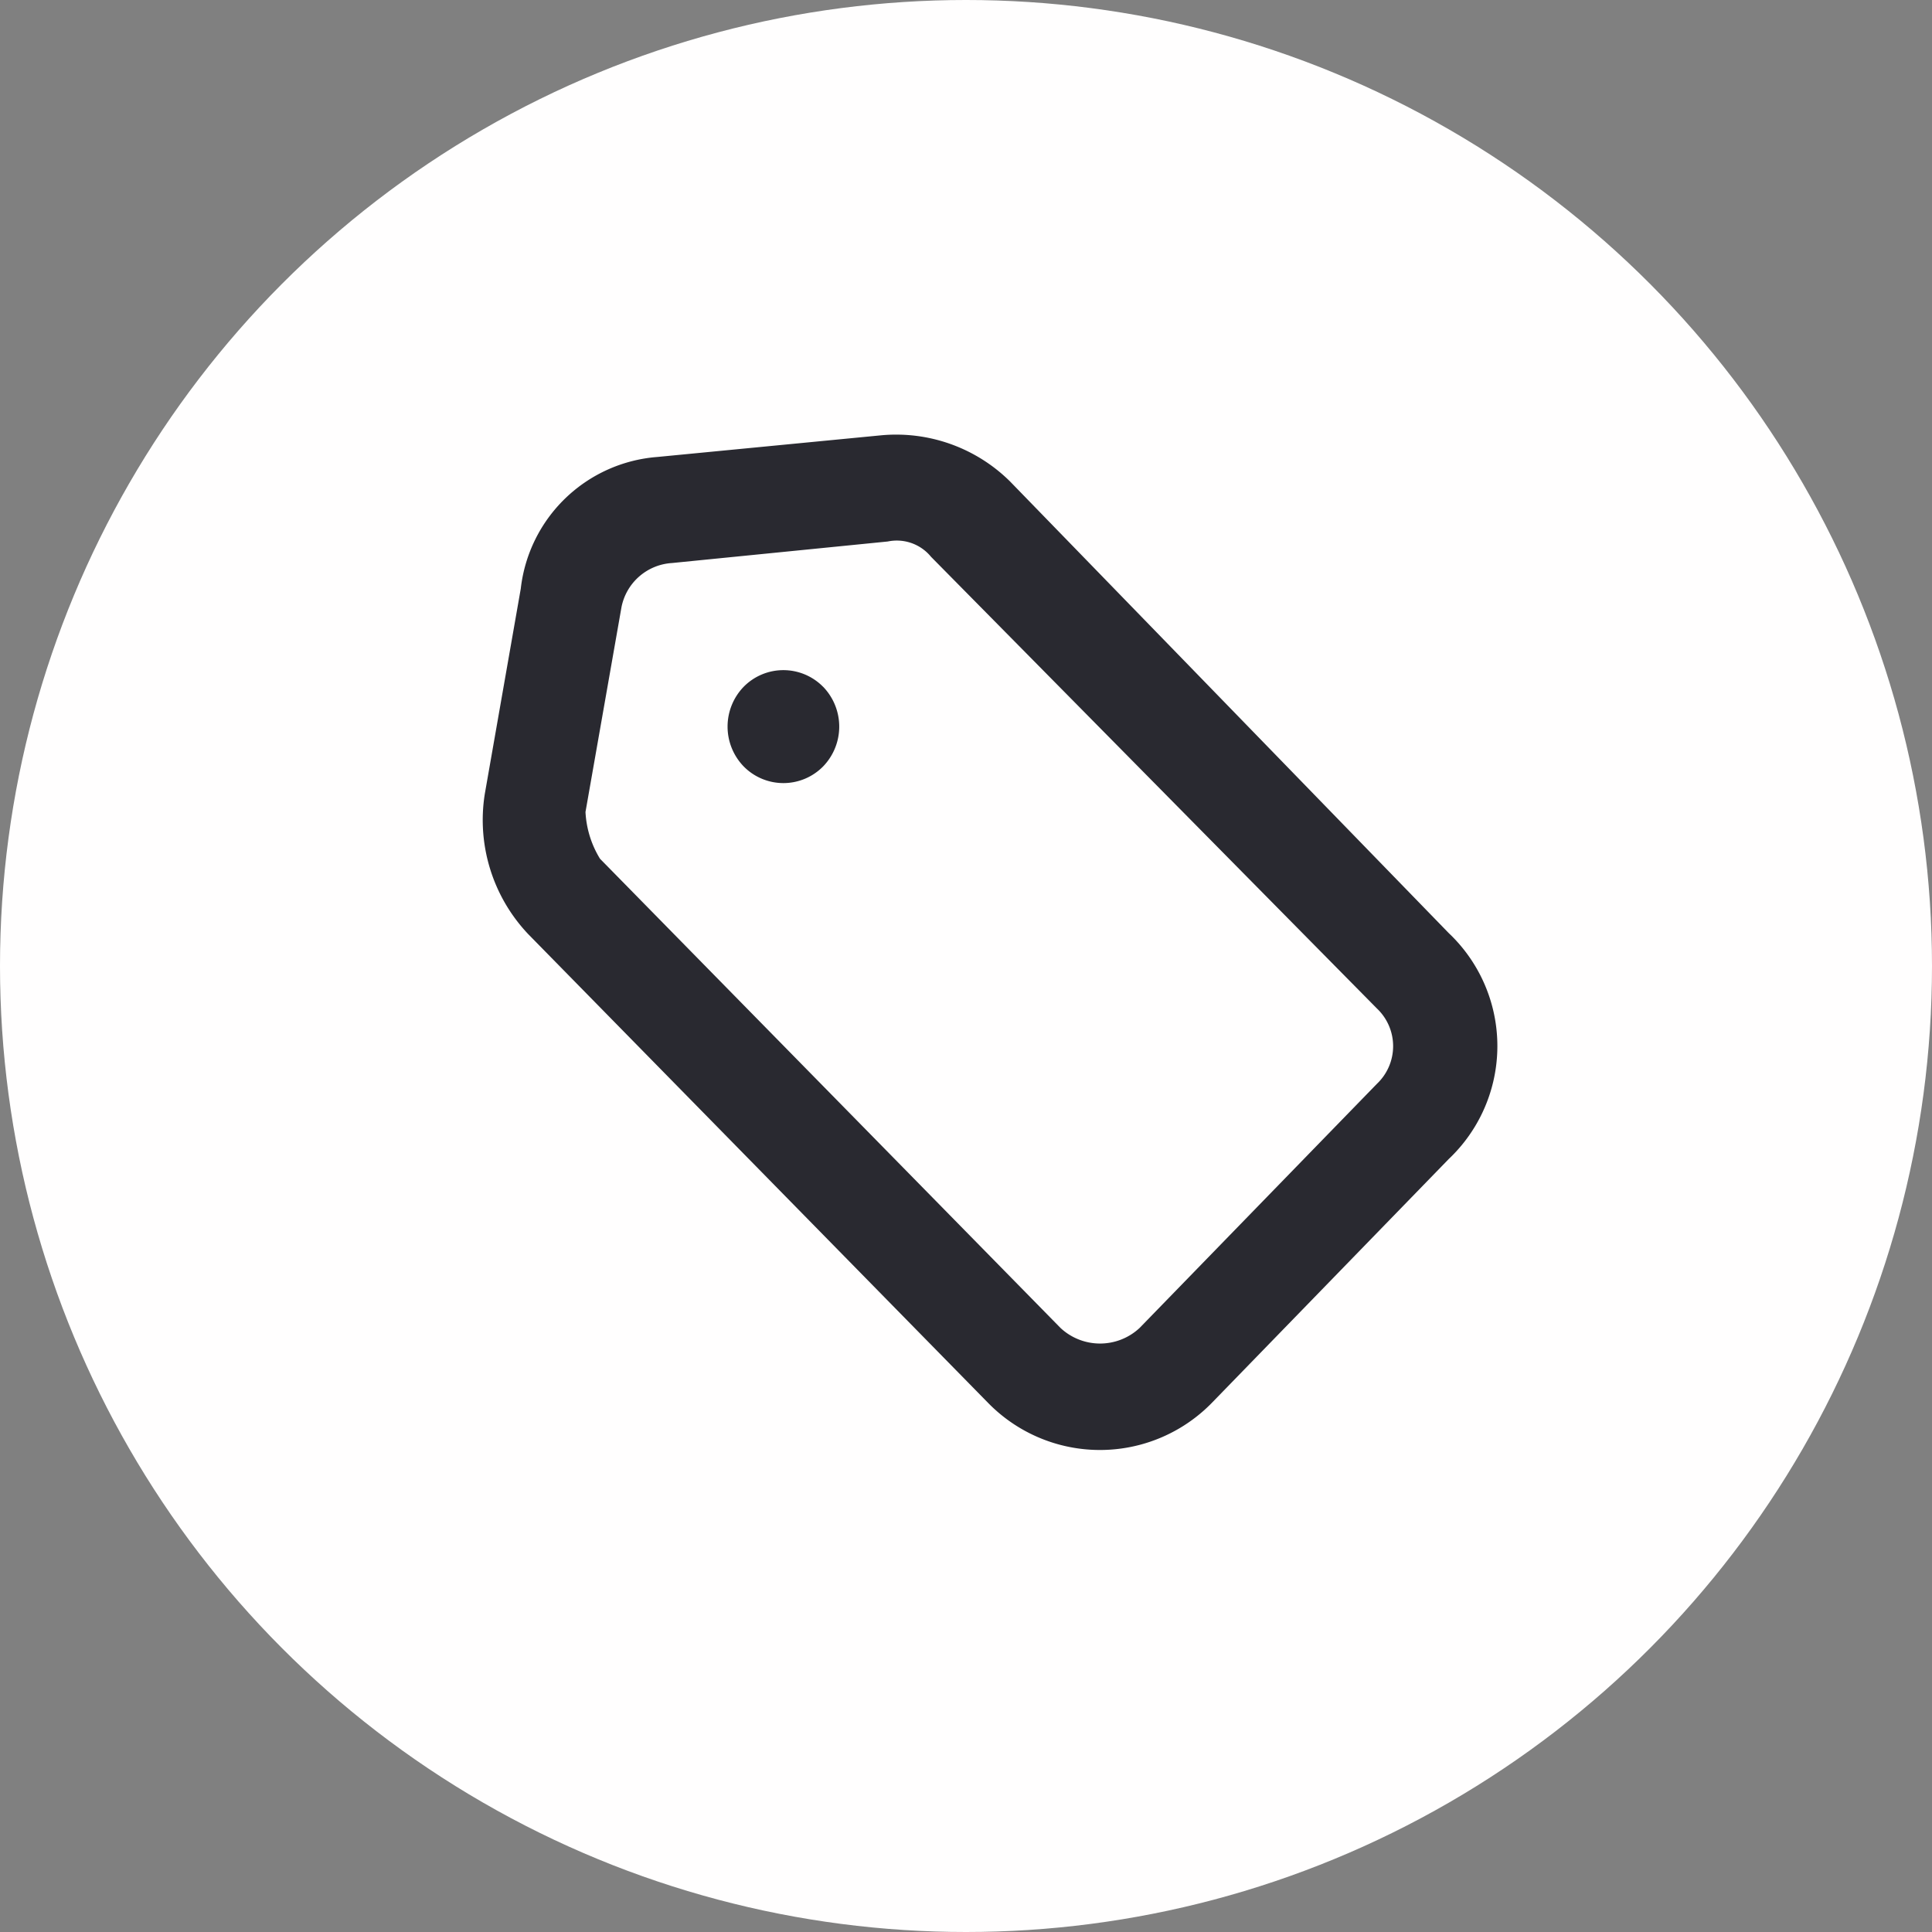
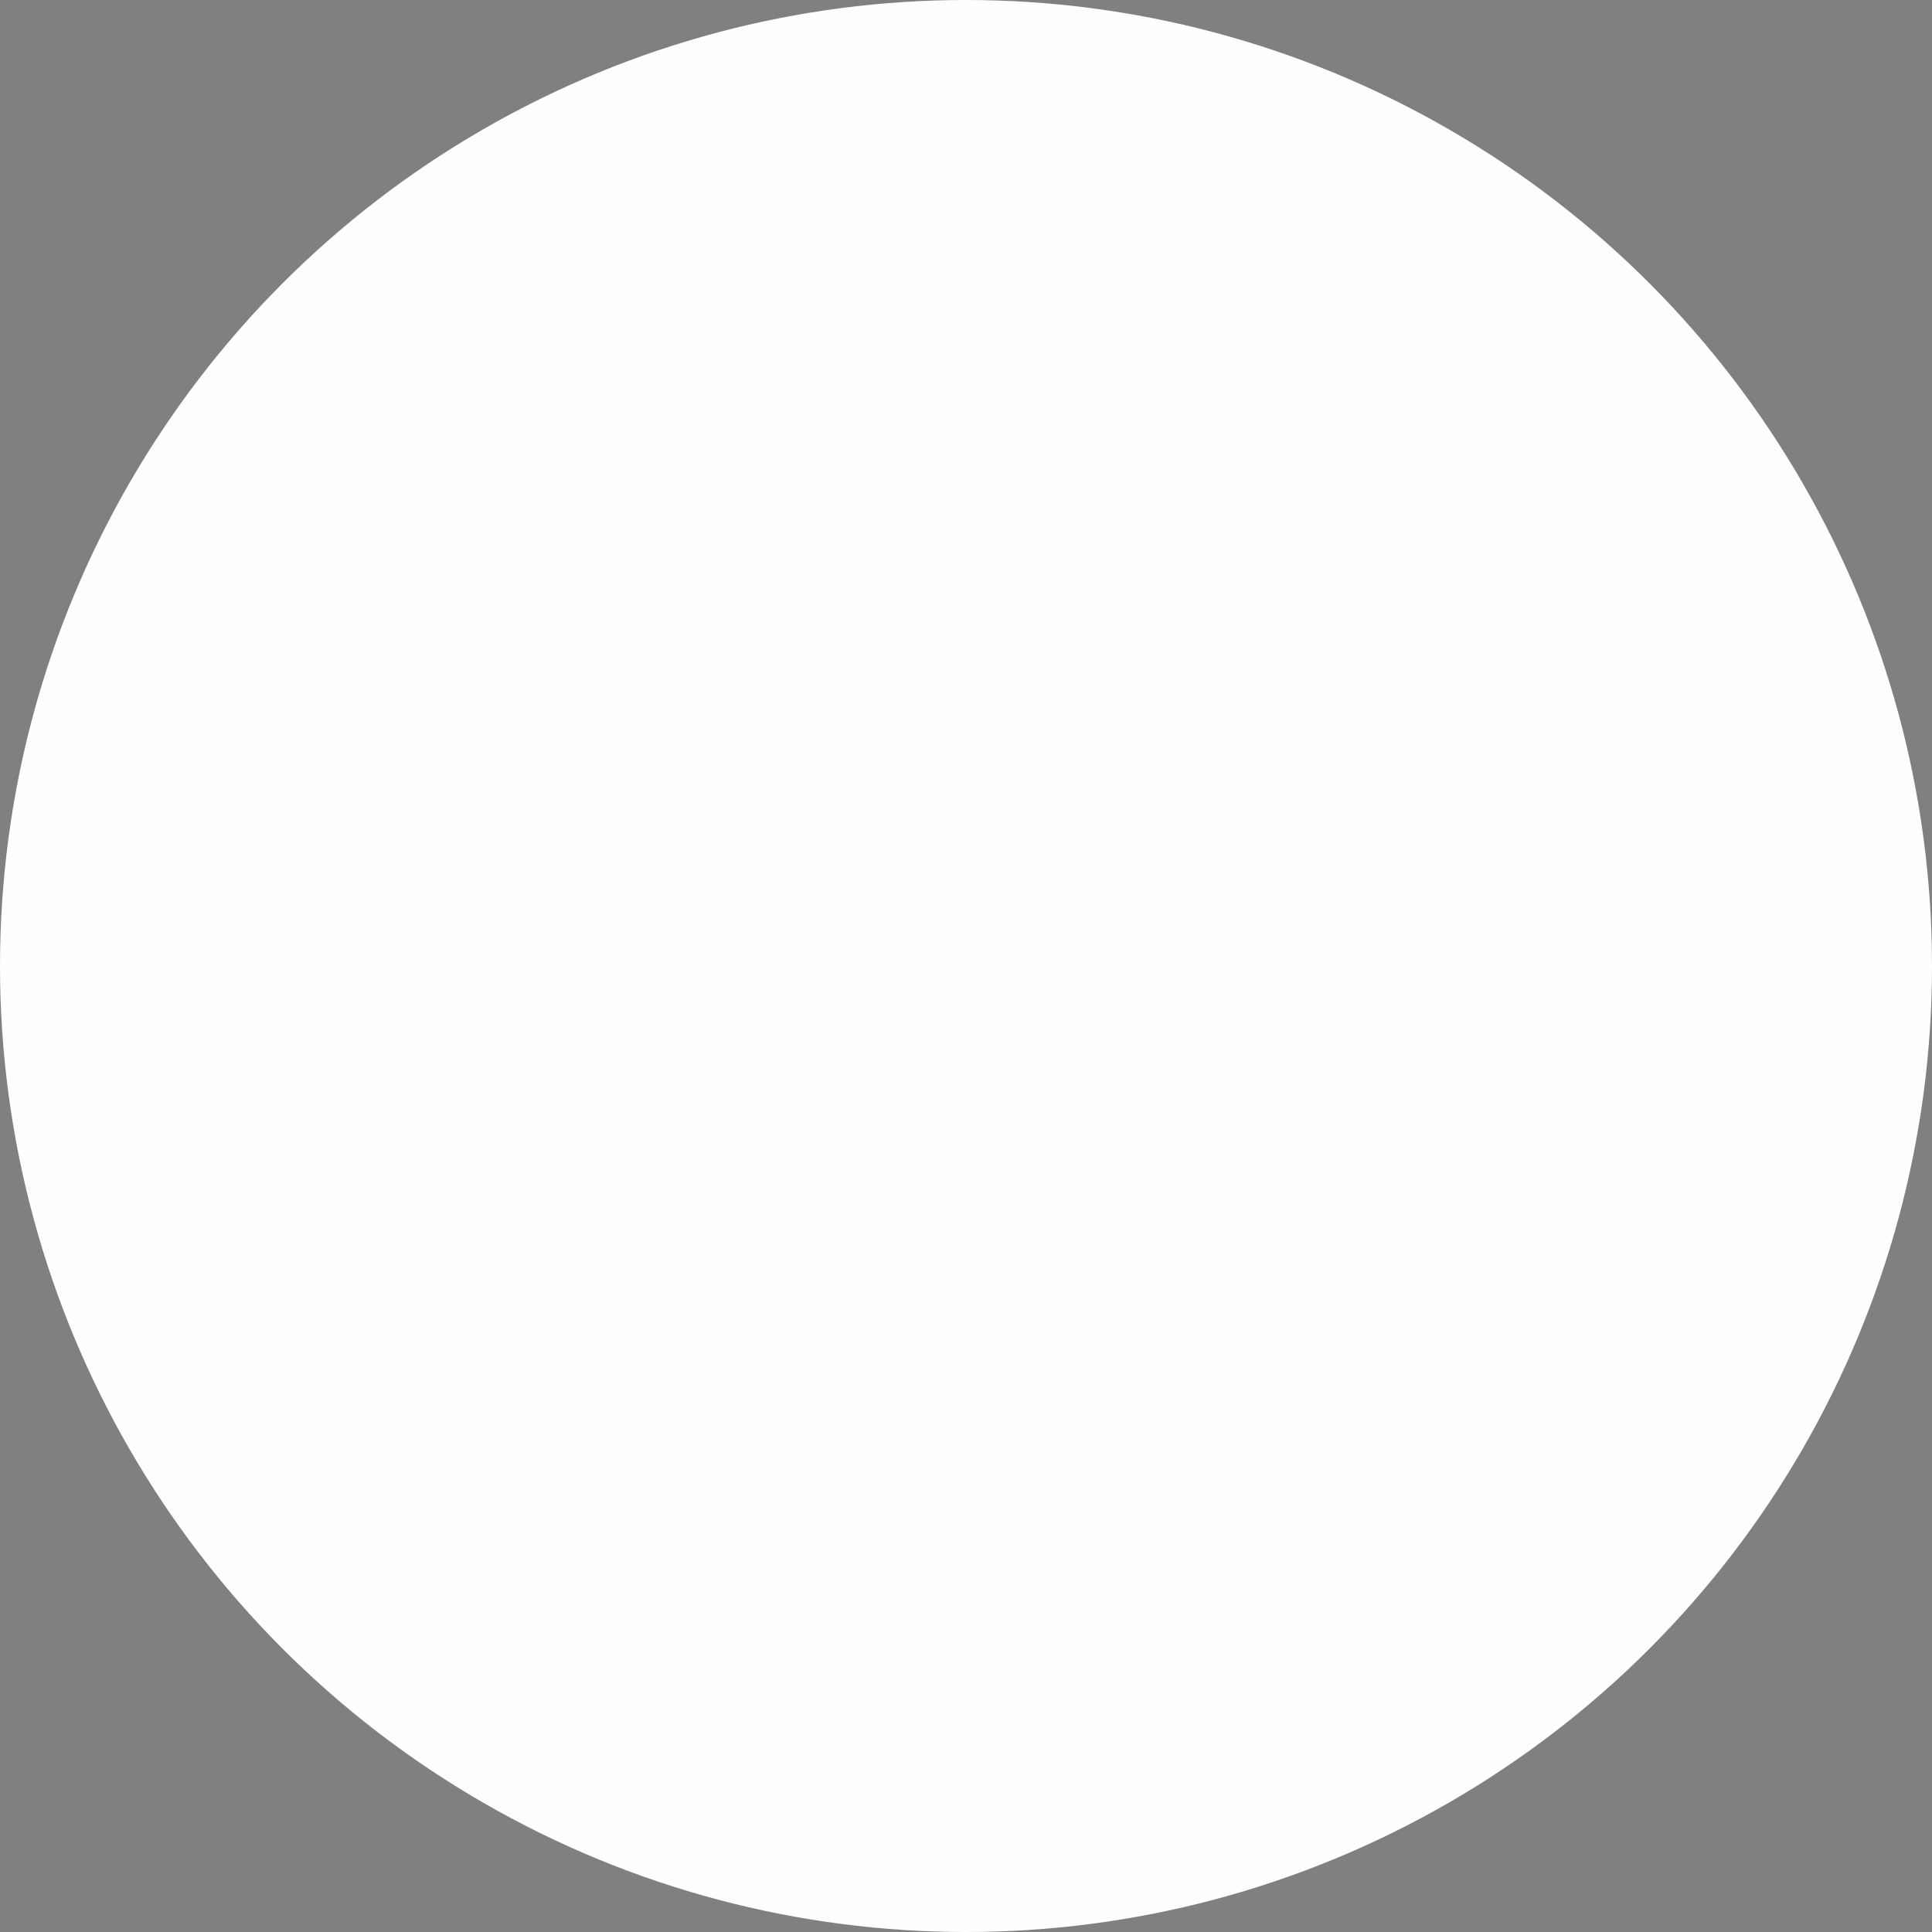
<svg xmlns="http://www.w3.org/2000/svg" width="40" height="40" viewBox="0 0 40 40">
  <rect x="0" y="0" width="40" height="40" fill="#808080" stroke="none" />
  <defs>
    <style>.a{fill:#fffefe;}.b{fill:#292930;fill-rule:evenodd;}</style>
  </defs>
  <g transform="translate(-736 -527)">
    <circle class="a" cx="20" cy="20" r="20" transform="translate(736 527)" />
-     <path class="b" d="M23854.813,330.654l.744-4.245a3.084,3.084,0,0,1,2.828-2.727l4.619-.447a3.352,3.352,0,0,1,2.682.953l9.084,9.352a3.22,3.22,0,0,1,0,4.677l-4.912,5.056a3.238,3.238,0,0,1-4.619,0l-9.531-9.715A3.435,3.435,0,0,1,23854.813,330.654Zm3.873-4.776a1.136,1.136,0,0,0-1.043.909l-.746,4.245a2.049,2.049,0,0,0,.3.968l9.535,9.715a1.2,1.2,0,0,0,1.637,0l4.914-5.055a1.074,1.074,0,0,0,0-1.559l-9.232-9.352a.915.915,0,0,0-.895-.317Zm3.129,2.56a1.186,1.186,0,0,1,0,1.653,1.153,1.153,0,0,1-1.641,0,1.186,1.186,0,0,1,0-1.653A1.153,1.153,0,0,1,23861.814,328.438Z" transform="translate(-23108.775 212.779)" />
  </g>
</svg>